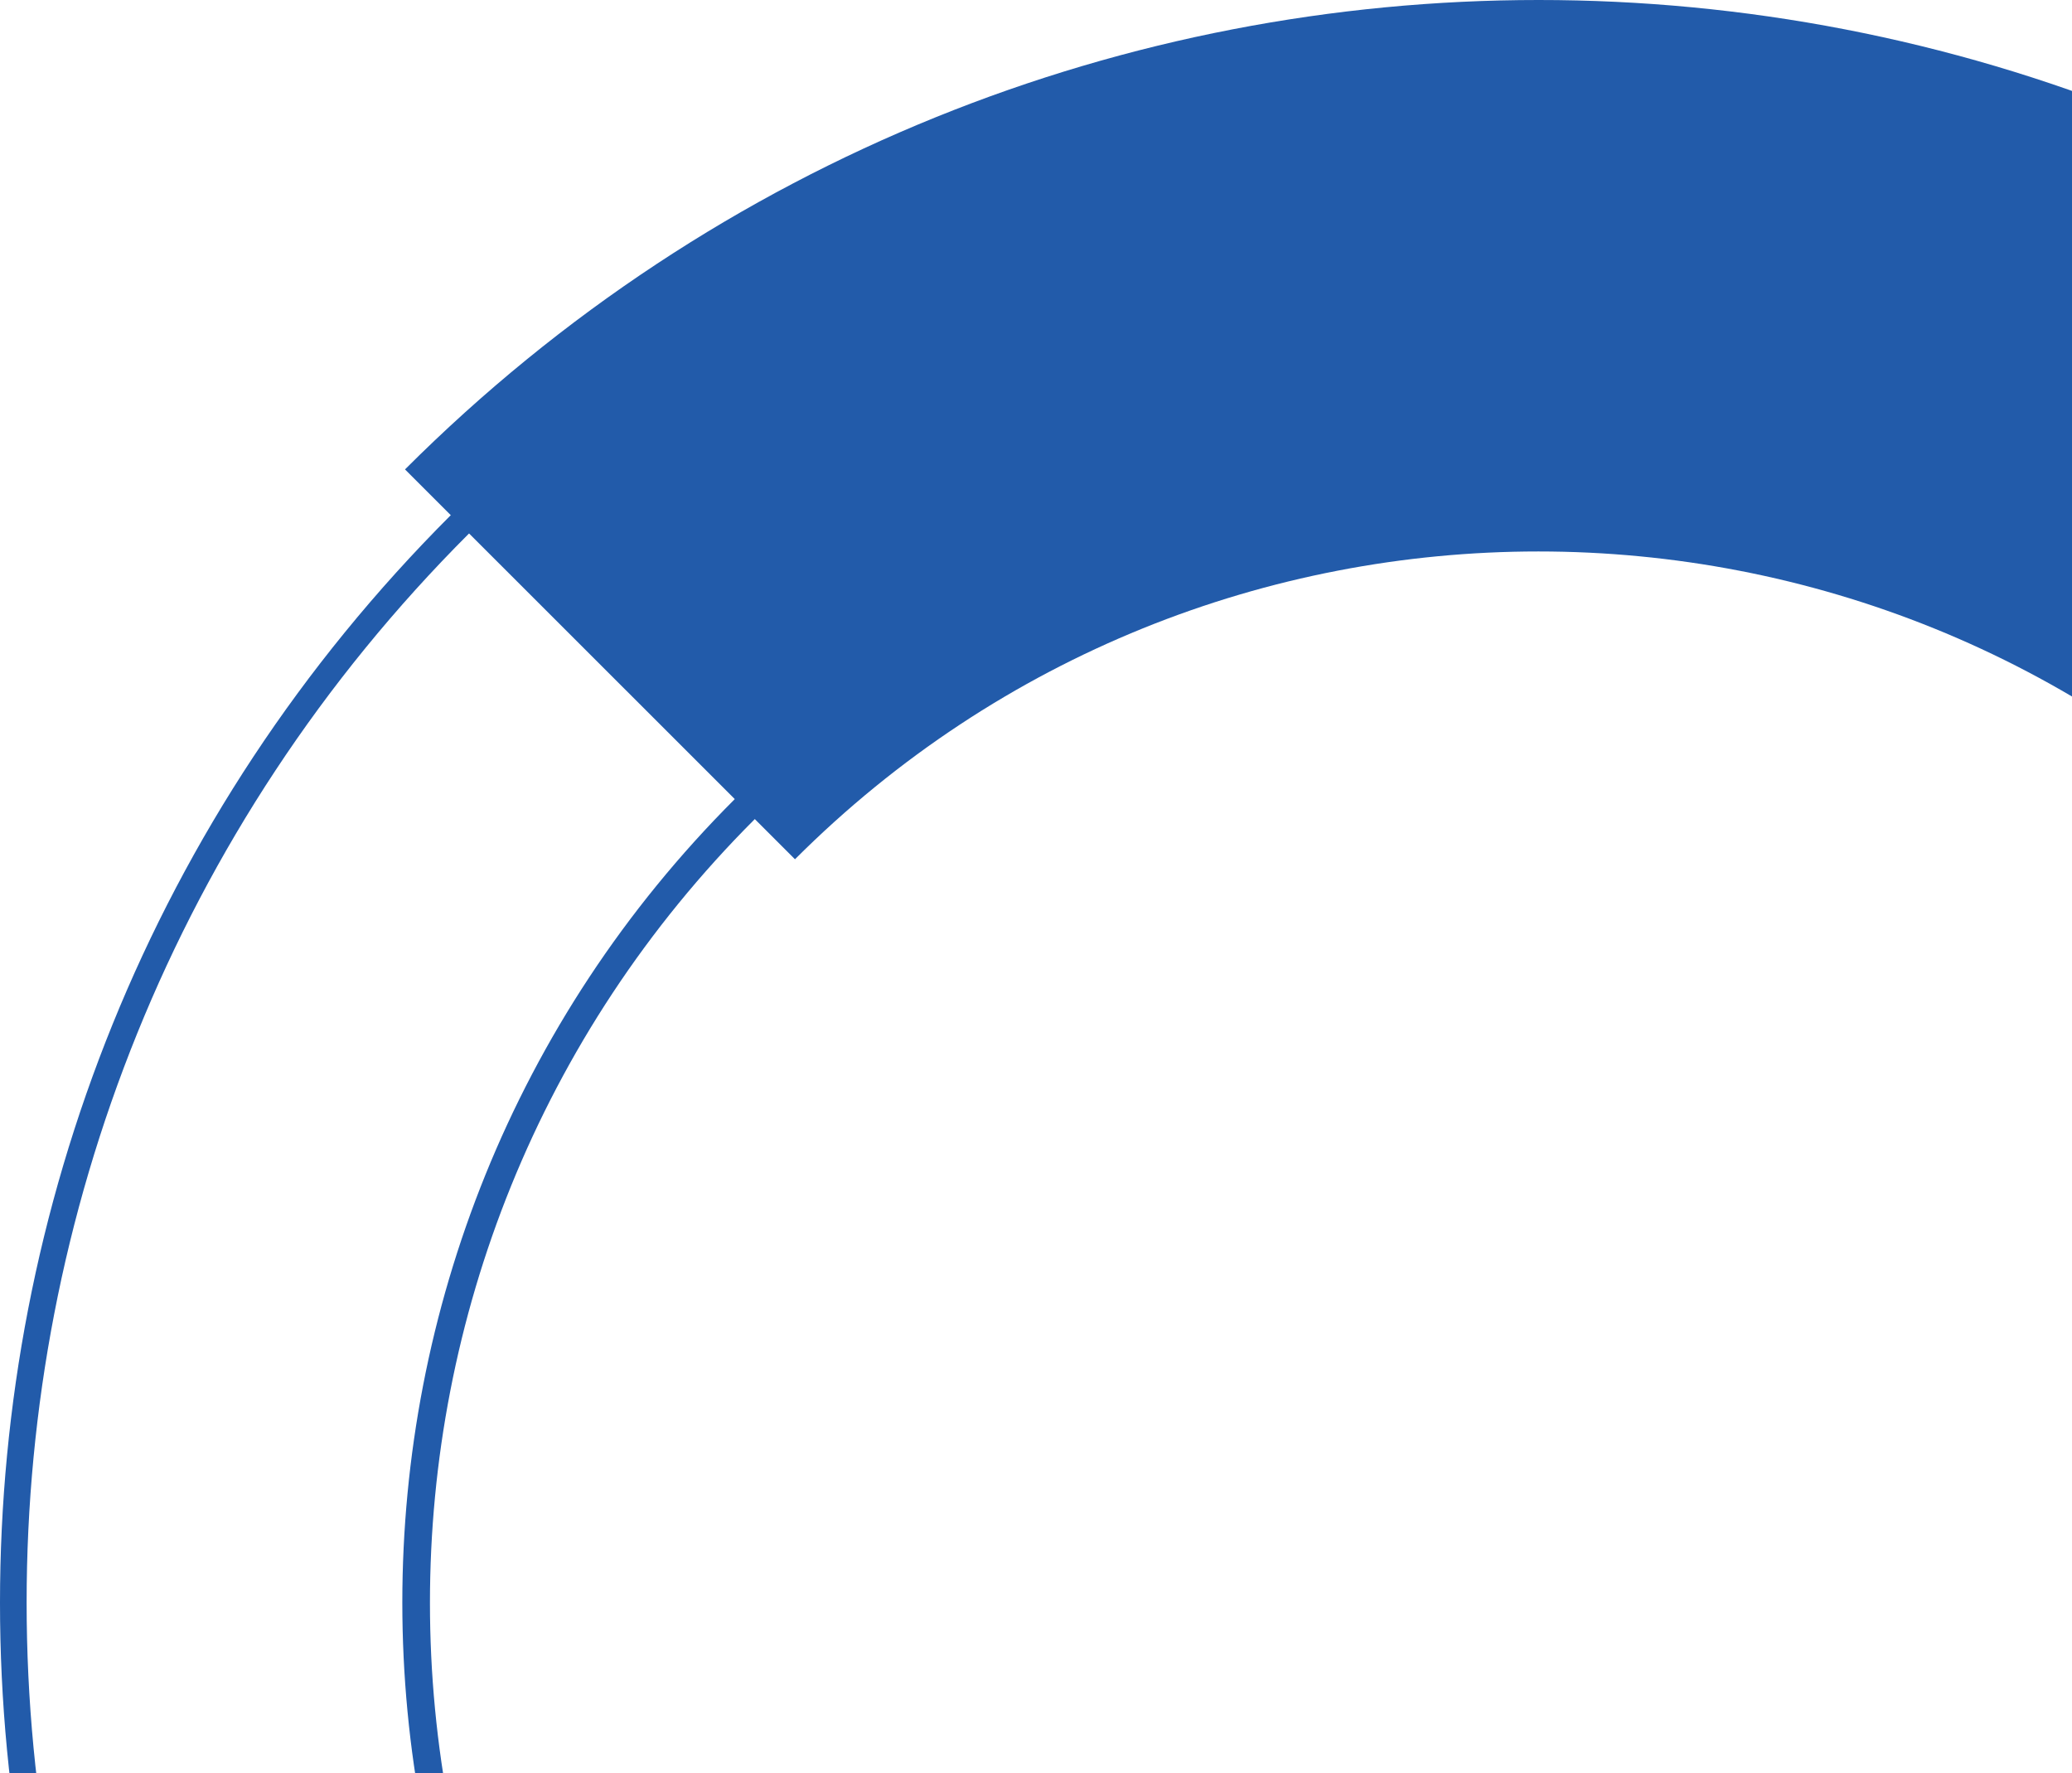
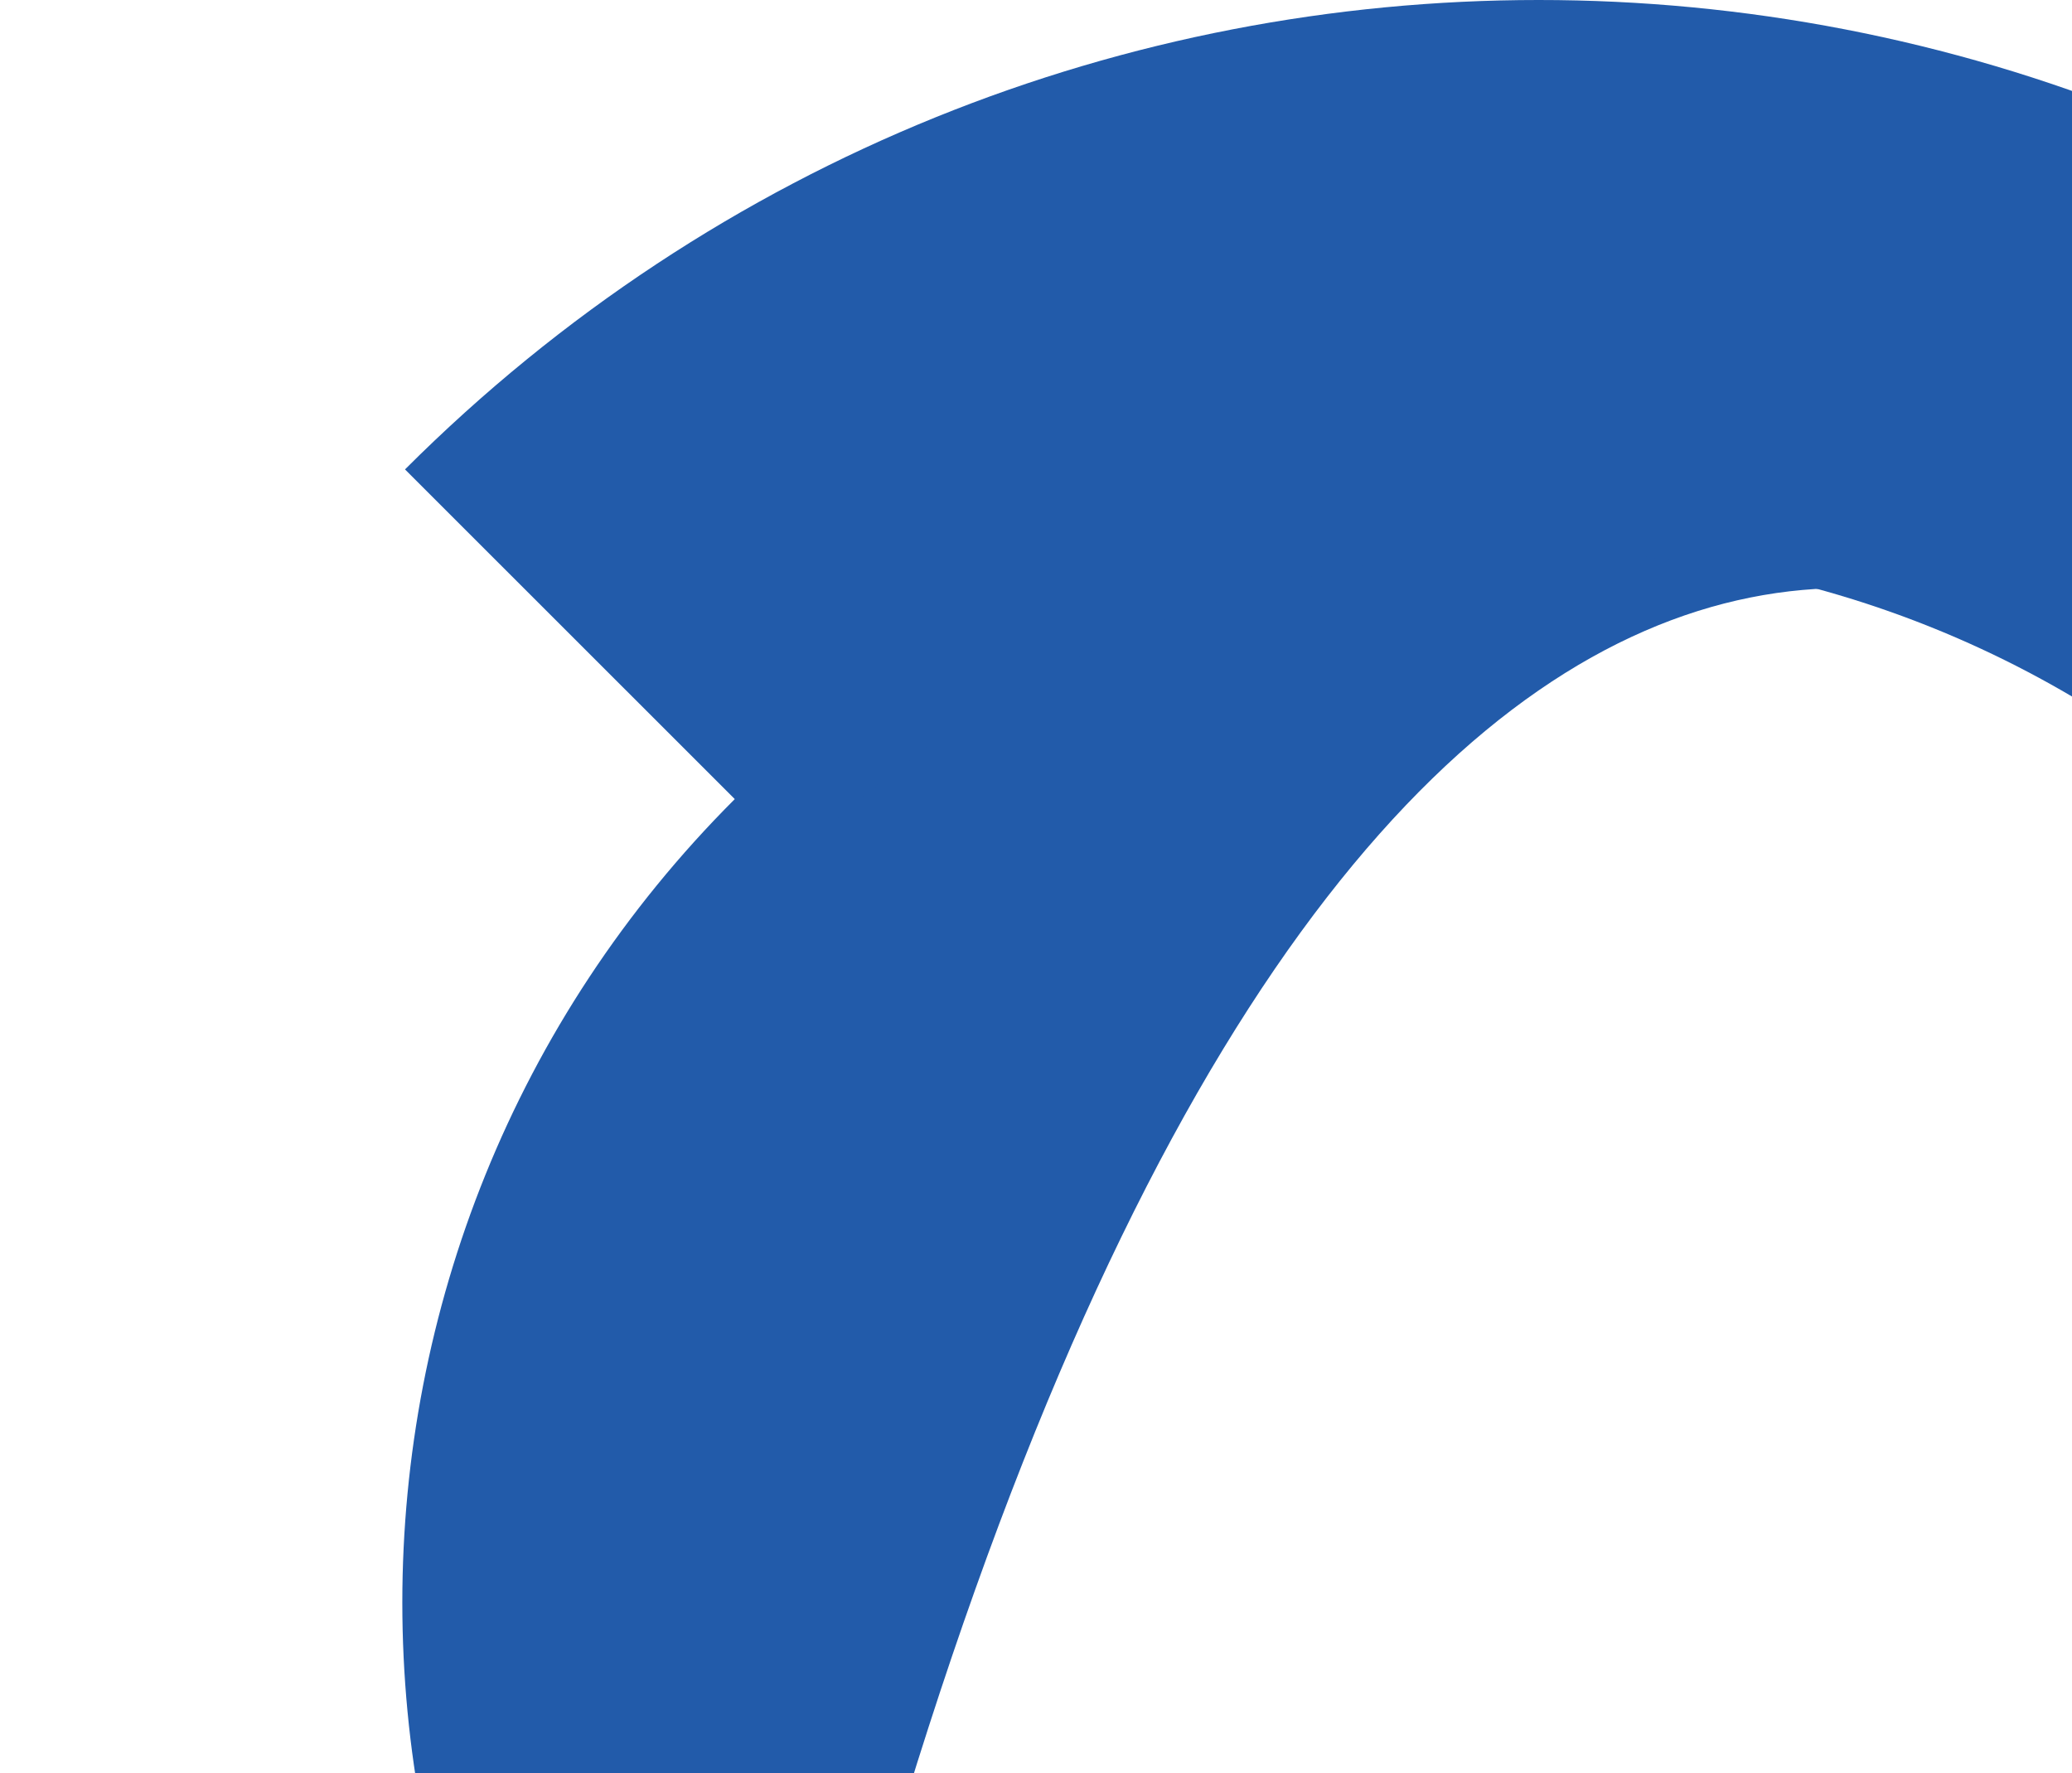
<svg xmlns="http://www.w3.org/2000/svg" width="277" height="237" viewBox="0 0 277 237" fill="none">
  <g style="mix-blend-mode:multiply">
-     <path d="M348.684 71.307C427.547 150.137 427.547 278.367 348.684 357.161C269.821 435.954 141.534 435.99 62.707 357.161C-16.156 278.332 -16.156 150.101 62.707 71.307C141.534 -7.522 269.821 -7.522 348.684 71.307ZM351.074 68.882C270.748 -11.41 140.535 -11.41 60.245 68.882C-20.081 149.173 -20.081 279.331 60.245 359.586C140.571 439.878 270.784 439.878 351.074 359.586C431.401 279.295 431.401 149.138 351.074 68.882Z" fill="#225BAA" />
-     <path d="M310.466 109.508C368.346 167.364 368.346 261.138 310.466 318.994C252.585 376.85 158.77 376.85 100.89 318.994C43.009 261.138 43.009 167.364 100.89 109.508C158.77 51.653 252.585 51.653 310.466 109.508ZM313.107 106.833C253.87 47.622 157.486 47.622 98.213 106.833C38.977 166.044 38.977 262.387 98.213 321.633C157.45 380.844 253.834 380.844 313.107 321.633C372.343 262.423 372.343 166.044 313.107 106.833Z" fill="#225BAA" />
+     <path d="M310.466 109.508C368.346 167.364 368.346 261.138 310.466 318.994C252.585 376.85 158.77 376.85 100.89 318.994C158.77 51.653 252.585 51.653 310.466 109.508ZM313.107 106.833C253.87 47.622 157.486 47.622 98.213 106.833C38.977 166.044 38.977 262.387 98.213 321.633C157.45 380.844 253.834 380.844 313.107 321.633C372.343 262.423 372.343 166.044 313.107 106.833Z" fill="#225BAA" />
    <path d="M305.077 114.859C359.96 169.719 359.96 258.714 305.077 313.573L357.212 365.686C440.893 282.041 440.893 146.427 357.212 62.747C273.532 -20.933 137.859 -20.898 54.143 62.747L106.278 114.859C161.161 60 250.158 60 305.077 114.859Z" fill="#225BAA" />
  </g>
</svg>